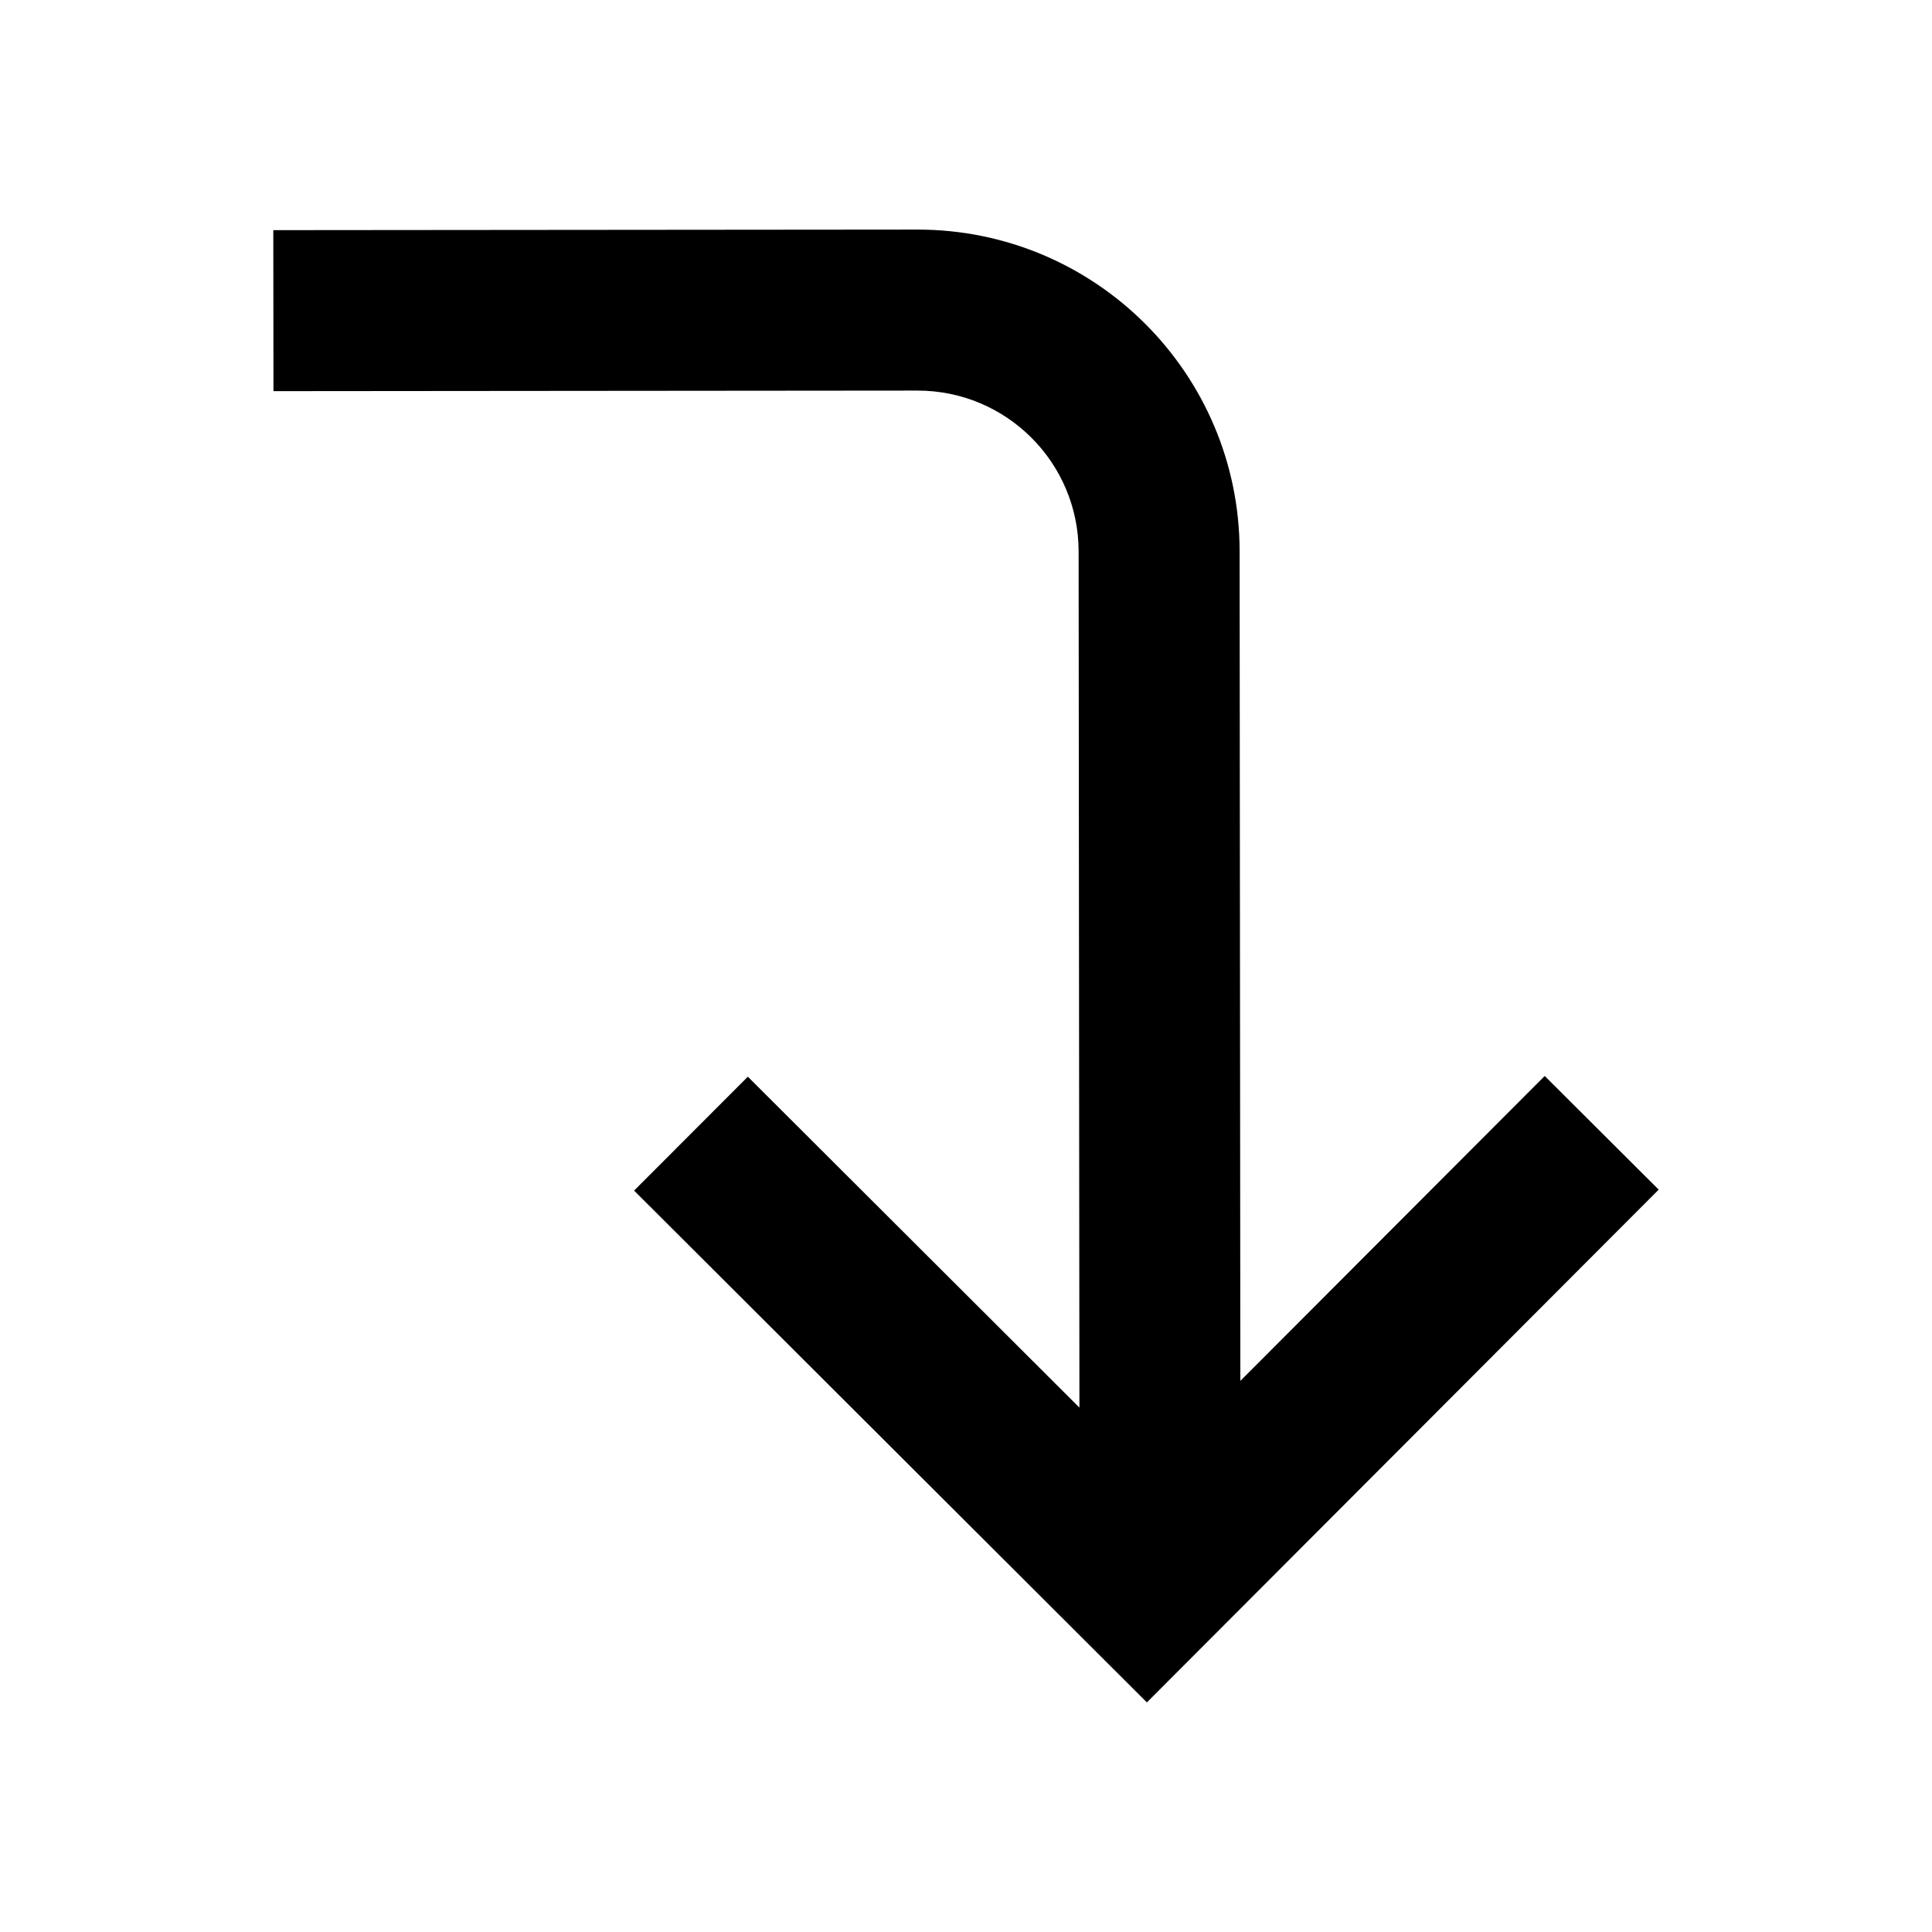
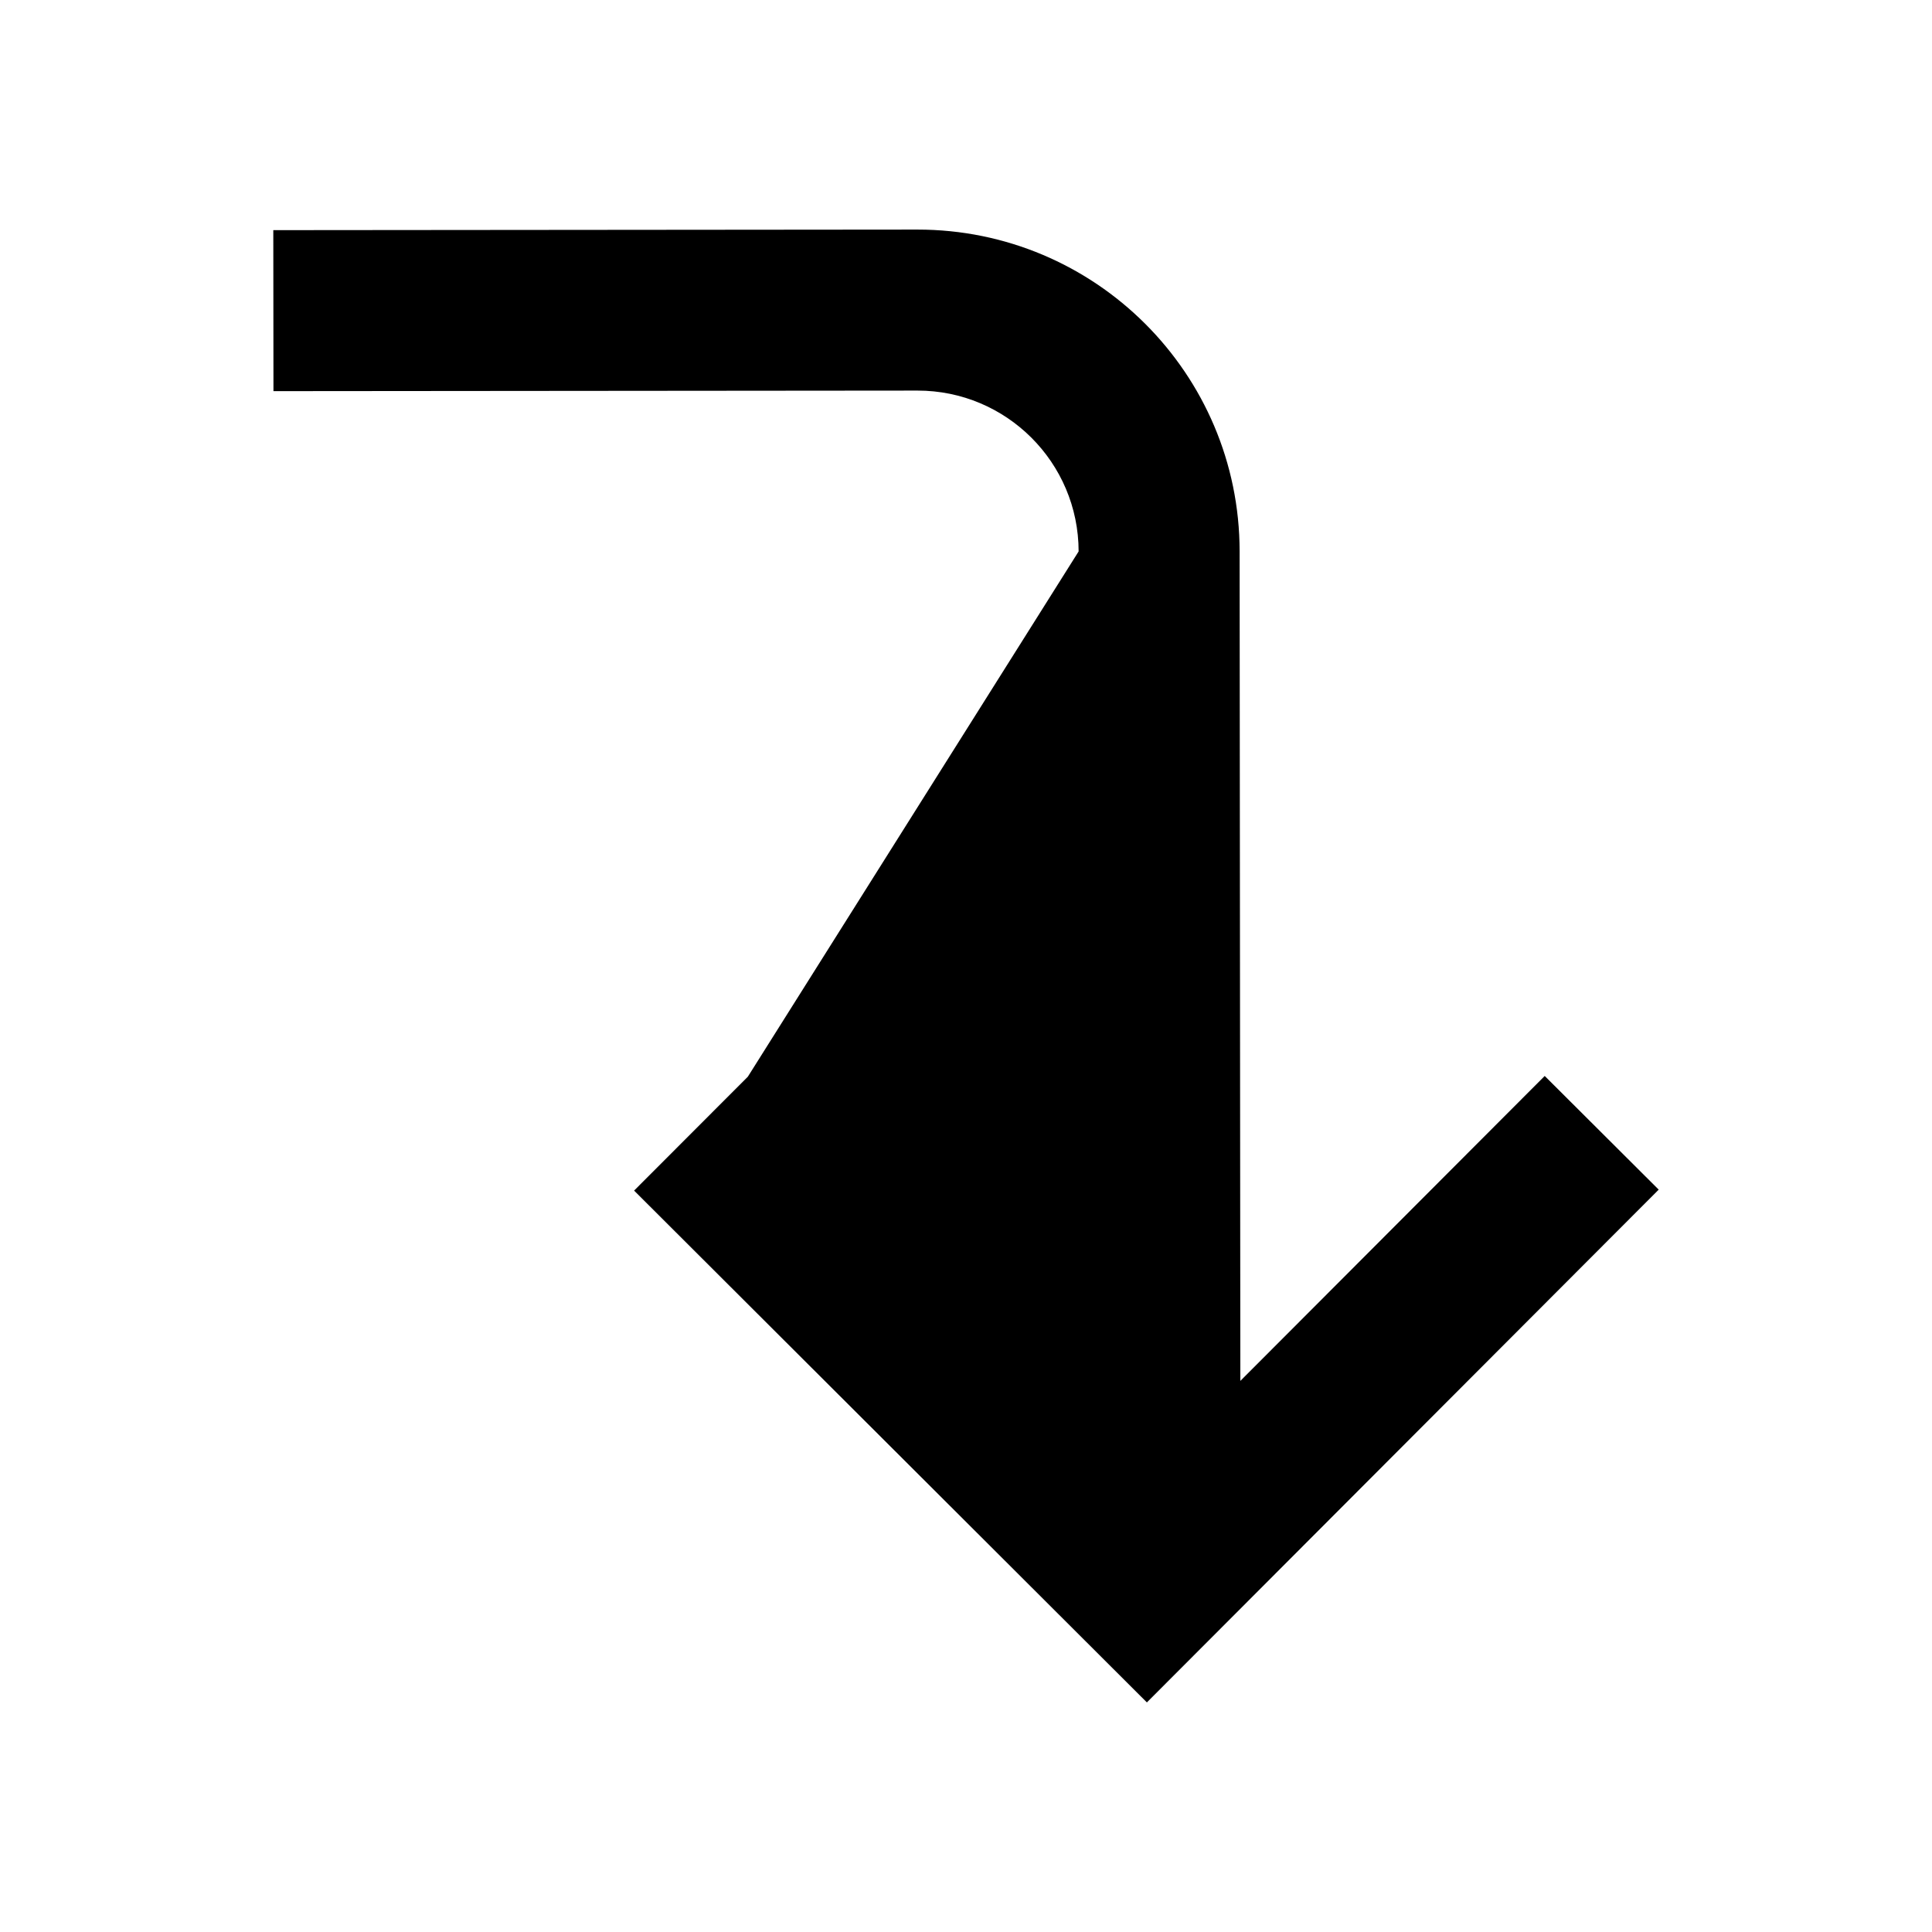
<svg xmlns="http://www.w3.org/2000/svg" width="24" height="24" viewBox="0 0 24 24" fill="none">
-   <path d="M13.399 6.85C13.398 5.745 12.501 4.851 11.397 4.852L3.397 4.859L3.395 2.859L11.395 2.852C13.604 2.85 15.397 4.639 15.399 6.848L15.408 17.154L19.189 13.366L20.605 14.778L14.247 21.148L7.877 14.79L9.29 13.375L13.409 17.486L13.399 6.85Z" fill="#000000" />
+   <path d="M13.399 6.85C13.398 5.745 12.501 4.851 11.397 4.852L3.397 4.859L3.395 2.859L11.395 2.852C13.604 2.85 15.397 4.639 15.399 6.848L15.408 17.154L19.189 13.366L20.605 14.778L14.247 21.148L7.877 14.79L9.29 13.375L13.399 6.85Z" fill="#000000" />
</svg>